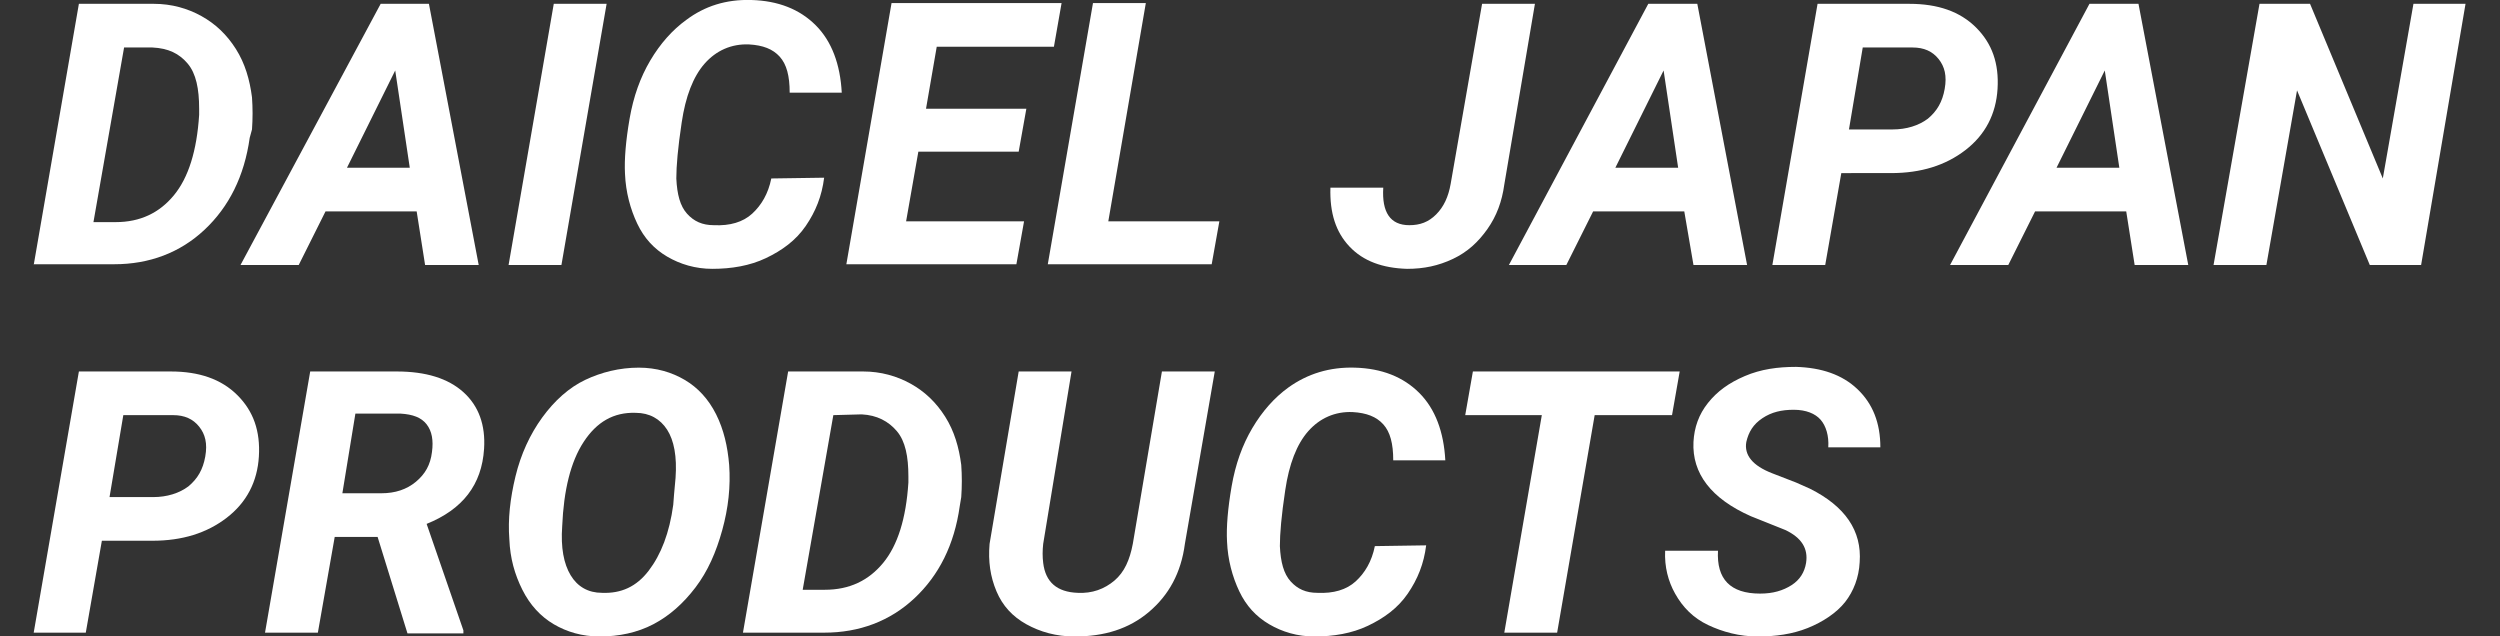
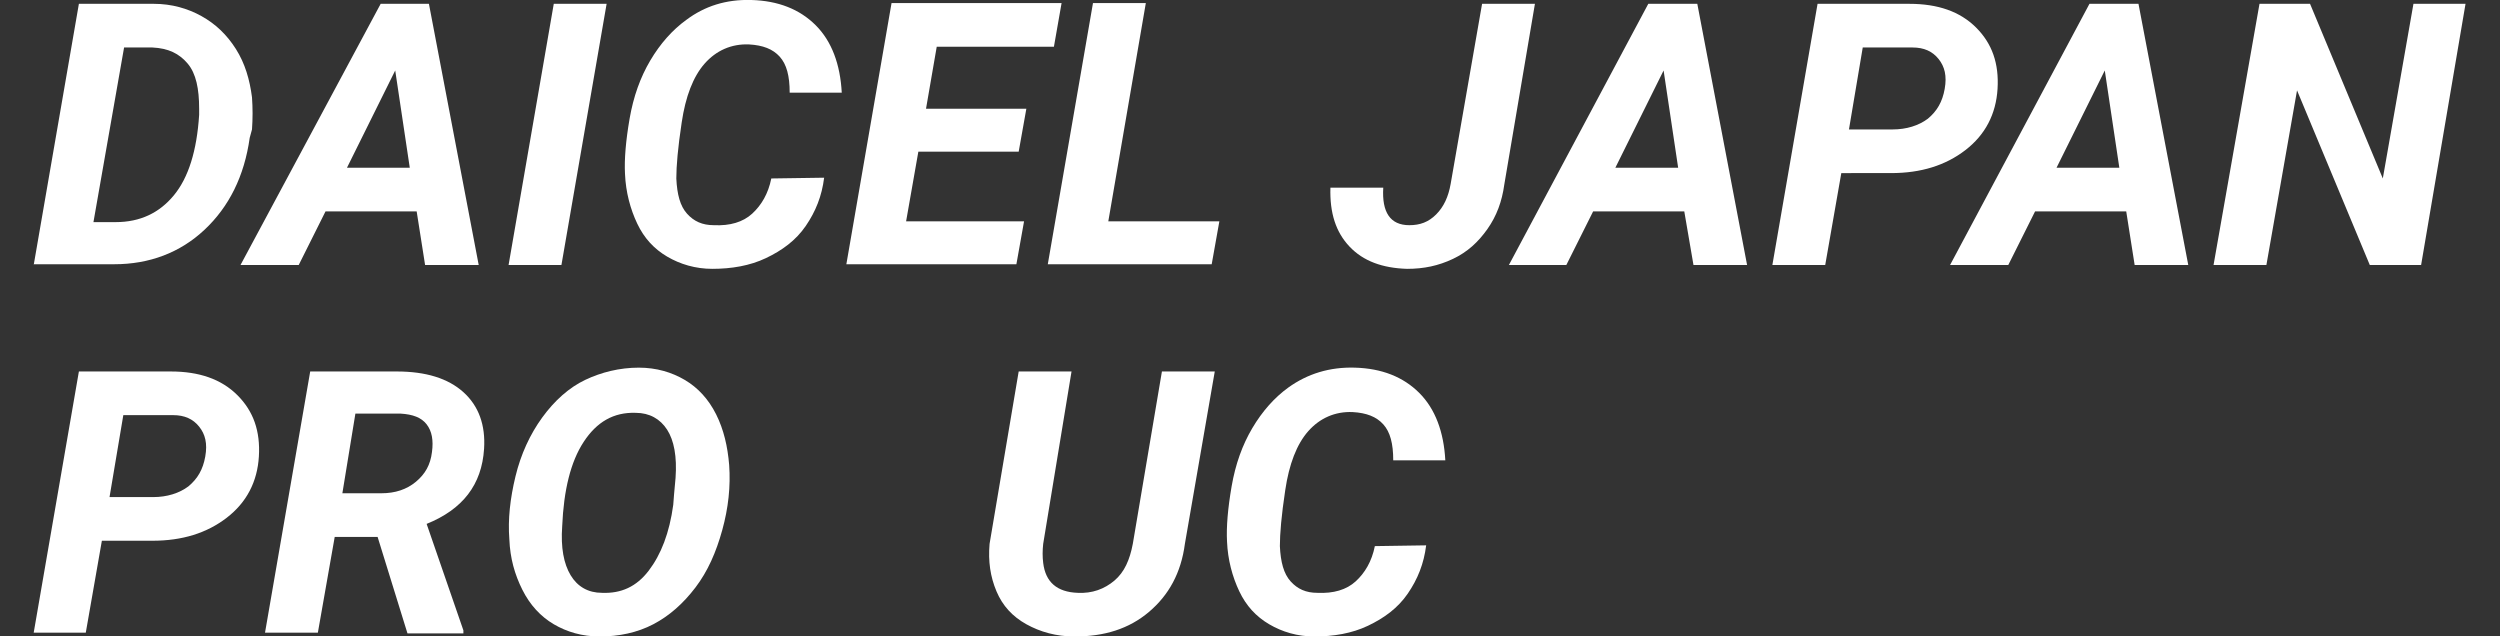
<svg xmlns="http://www.w3.org/2000/svg" version="1.1" id="Layer_1" x="0px" y="0px" viewBox="0 0 326.4 83.1" style="enable-background:new 0 0 326.4 83.1;" xml:space="preserve">
  <rect x="0" y="0" width="326.4" height="83.1" fill="#333333" stroke="none" />
  <style type="text/css">
	.st0{enable-background:new    ;}
	.st1{fill:#FFFFFF;}
</style>
  <g class="st0">
    <path class="st1" d="M4.4,34.6l5.9-34.1l9.8,0c2.3,0,4.4,0.6,6.2,1.6s3.3,2.4,4.5,4.3s1.8,4,2.1,6.3c0.1,1.4,0.1,2.8,0,4.2L32.6,18   c-0.7,5-2.7,9-5.9,12s-7.2,4.5-11.8,4.5H4.4z M16.2,6.2l-4,22.8l2.9,0c3.2,0,5.7-1.2,7.6-3.5s3-5.8,3.3-10.5l0-0.8   c0-2.6-0.4-4.6-1.5-5.9S22,6.3,19.9,6.2L16.2,6.2z" />
    <path class="st1" d="M54.4,27.6H42.5l-3.5,7h-7.6L49.7,0.5H56l6.5,34.1h-7L54.4,27.6z M45.3,21.9h8.2L51.6,9.2L45.3,21.9z" />
    <path class="st1" d="M73.3,34.6h-6.9l5.9-34.1h6.9L73.3,34.6z" />
    <path class="st1" d="M107.6,23.2c-0.3,2.4-1.1,4.4-2.4,6.3s-3.1,3.2-5.2,4.2s-4.5,1.4-7,1.4c-2.2,0-4.2-0.6-5.9-1.6s-3-2.4-3.9-4.3   s-1.5-4.1-1.6-6.5c-0.1-1.9,0.1-4.3,0.6-7.2s1.4-5.4,2.7-7.6s2.9-4,4.7-5.3C92,0.8,94.8-0.1,98.1,0c3.5,0.1,6.3,1.2,8.4,3.3   s3.2,5.1,3.4,8.8l-6.8,0c0-2.2-0.4-3.7-1.3-4.7s-2.2-1.5-4-1.6c-2.3-0.1-4.3,0.8-5.8,2.5s-2.5,4.3-3,7.7c-0.5,3.3-0.7,5.7-0.7,7.3   c0.1,2.1,0.5,3.6,1.4,4.6s2,1.5,3.5,1.5c2.1,0.1,3.8-0.4,5-1.5s2.1-2.6,2.5-4.6L107.6,23.2z" />
    <path class="st1" d="M133,19.8h-13.1l-1.6,9.1h15.4l-1,5.6h-22.2l5.9-34.1h22.2l-1,5.7h-15.3l-1.4,8.1H134L133,19.8z" />
    <path class="st1" d="M144.7,28.9h14.5l-1,5.6h-21.4l5.9-34.1h6.9L144.7,28.9z" />
    <path class="st1" d="M193.5,0.5h6.9l-4,23.6c-0.3,2.2-1,4.1-2.2,5.8s-2.6,3-4.5,3.9s-3.8,1.3-6,1.3c-3.2-0.1-5.7-1-7.5-2.9   s-2.6-4.4-2.5-7.7l6.9,0c-0.2,3.2,0.9,4.9,3.4,4.9c1.4,0,2.5-0.4,3.5-1.4s1.6-2.3,1.9-4L193.5,0.5z" />
    <path class="st1" d="M219.9,27.6H208l-3.5,7H197l18.2-34.1h6.4l6.5,34.1h-7L219.9,27.6z M210.9,21.9h8.2l-1.9-12.7L210.9,21.9z" />
    <path class="st1" d="M240.4,22.6l-2.1,12h-6.9l5.9-34.1l12,0c3.7,0,6.6,1,8.7,3.1s3,4.7,2.8,8c-0.2,3.3-1.6,6-4.2,8s-5.8,3-9.7,3   L240.4,22.6z M241.4,16.9l5.7,0c1.8,0,3.4-0.5,4.6-1.4c1.2-1,1.9-2.2,2.2-3.9s0-2.9-0.8-3.9s-1.9-1.5-3.4-1.5l-6.5,0L241.4,16.9z" />
    <path class="st1" d="M277.6,27.6h-11.9l-3.5,7h-7.6l18.2-34.1h6.4l6.5,34.1h-7L277.6,27.6z M268.5,21.9h8.2l-1.9-12.7L268.5,21.9z" />
    <path class="st1" d="M316.1,34.6h-6.7l-9.5-22.8l-4,22.8h-6.9L295,0.5h6.6l9.5,22.8l4-22.8h6.8L316.1,34.6z" />
  </g>
  <g class="st0">
    <path class="st1" d="M13.3,70.6l-2.1,12H4.4l5.9-34.1l12,0c3.7,0,6.6,1,8.7,3.1s3,4.7,2.8,8c-0.2,3.3-1.6,6-4.2,8s-5.8,3-9.7,3   L13.3,70.6z M14.3,64.9l5.7,0c1.8,0,3.4-0.5,4.6-1.4c1.2-1,1.9-2.2,2.2-3.9s0-2.9-0.8-3.9s-1.9-1.5-3.4-1.5l-6.5,0L14.3,64.9z" />
    <path class="st1" d="M49.3,70.1h-5.6l-2.2,12.5h-6.9l5.9-34.1l11.3,0c3.8,0,6.7,0.9,8.7,2.7s2.9,4.3,2.7,7.4   c-0.3,4.7-2.8,7.9-7.5,9.8l4.8,13.9v0.4h-7.3L49.3,70.1z M44.7,64.4l5.1,0c1.8,0,3.3-0.5,4.5-1.5s1.9-2.2,2.1-3.9   c0.2-1.5,0-2.7-0.7-3.6s-1.8-1.3-3.4-1.4l-5.9,0L44.7,64.4z" />
    <path class="st1" d="M78.3,83.1c-2.3,0-4.3-0.6-6-1.6S69.2,79,68.2,77s-1.6-4.1-1.7-6.6c-0.2-2.6,0.1-5.3,0.8-8.2   c0.7-2.9,1.9-5.5,3.5-7.7s3.5-3.9,5.6-4.9s4.5-1.6,7-1.6c2.3,0,4.3,0.6,6,1.6s3.1,2.5,4.1,4.5s1.5,4.2,1.7,6.6   c0.2,2.8-0.1,5.6-0.9,8.5s-1.9,5.4-3.5,7.5s-3.4,3.7-5.5,4.8S80.8,83.1,78.3,83.1z M88,64.6l0.2-2.2c0.2-2.8-0.2-4.9-1.1-6.3   s-2.3-2.2-4.1-2.2c-2.9-0.1-5.1,1.2-6.8,3.8s-2.6,6.3-2.8,11c-0.2,2.8,0.2,4.9,1.1,6.4s2.3,2.3,4.1,2.3c2.5,0.1,4.5-0.8,6.1-2.9   s2.7-4.9,3.2-8.6L88,64.6z" />
-     <path class="st1" d="M97,82.6l5.9-34.1l9.8,0c2.3,0,4.4,0.6,6.2,1.6s3.3,2.4,4.5,4.3s1.8,4,2.1,6.3c0.1,1.4,0.1,2.8,0,4.2l-0.2,1.2   c-0.7,5-2.7,9-5.9,12s-7.2,4.5-11.8,4.5H97z M108.8,54.2l-4,22.8l2.9,0c3.2,0,5.7-1.2,7.6-3.5s3-5.8,3.3-10.5l0-0.8   c0-2.6-0.4-4.6-1.5-5.9s-2.6-2.1-4.6-2.2L108.8,54.2z" />
    <path class="st1" d="M158.6,48.5L154.7,71c-0.5,3.8-2.1,6.7-4.7,8.9s-5.8,3.2-9.7,3.2c-2.4,0-4.5-0.6-6.3-1.6s-3.1-2.4-3.9-4.3   s-1.1-3.9-0.9-6.2l3.8-22.5h6.9L136.2,71c-0.1,0.9-0.1,1.7,0,2.5c0.3,2.5,1.8,3.8,4.5,3.9c1.9,0.1,3.5-0.5,4.8-1.6s2-2.7,2.4-4.8   l3.8-22.5H158.6z" />
    <path class="st1" d="M186.2,71.2c-0.3,2.4-1.1,4.4-2.4,6.3s-3.1,3.2-5.2,4.2s-4.5,1.4-7,1.4c-2.2,0-4.2-0.6-5.9-1.6s-3-2.4-3.9-4.3   s-1.5-4.1-1.6-6.5c-0.1-1.9,0.1-4.3,0.6-7.2c0.5-2.9,1.4-5.4,2.7-7.6s2.9-4,4.7-5.3c2.5-1.8,5.4-2.7,8.7-2.6   c3.5,0.1,6.3,1.2,8.4,3.3s3.2,5.1,3.4,8.8l-6.8,0c0-2.2-0.4-3.7-1.3-4.7s-2.2-1.5-4-1.6c-2.3-0.1-4.3,0.8-5.8,2.5s-2.5,4.3-3,7.7   c-0.5,3.3-0.7,5.7-0.7,7.3c0.1,2.1,0.5,3.6,1.4,4.6s2,1.5,3.5,1.5c2.1,0.1,3.8-0.4,5-1.5s2.1-2.6,2.5-4.6L186.2,71.2z" />
-     <path class="st1" d="M218.3,54.2h-10.1l-4.9,28.4h-6.9l4.9-28.4h-10l1-5.7h27L218.3,54.2z" />
-     <path class="st1" d="M235.8,73.5c0.3-1.9-0.6-3.3-2.7-4.3l-4.5-1.8c-5.2-2.3-7.7-5.6-7.5-9.7c0.1-1.9,0.7-3.6,1.9-5.1   s2.7-2.6,4.8-3.5s4.3-1.2,6.7-1.2c3.3,0.1,6,1,8,2.9s3,4.4,3,7.6h-6.8c0.1-1.5-0.3-2.8-1-3.6s-1.9-1.3-3.5-1.3   c-1.6,0-2.9,0.3-4.1,1.1s-1.8,1.8-2.1,3.1c-0.3,1.7,0.8,3.1,3.4,4.1l3.1,1.2l1.8,0.8c4.6,2.3,6.8,5.5,6.5,9.6   c-0.1,2-0.8,3.8-1.9,5.2S238,81.2,236,82s-4.2,1.1-6.5,1.1c-2.4,0-4.6-0.6-6.5-1.5s-3.3-2.3-4.3-4.1c-0.9-1.6-1.4-3.5-1.3-5.6   l6.9,0c-0.2,3.7,1.6,5.6,5.5,5.6c1.7,0,3-0.4,4.1-1.1S235.6,74.7,235.8,73.5z" />
  </g>
</svg>